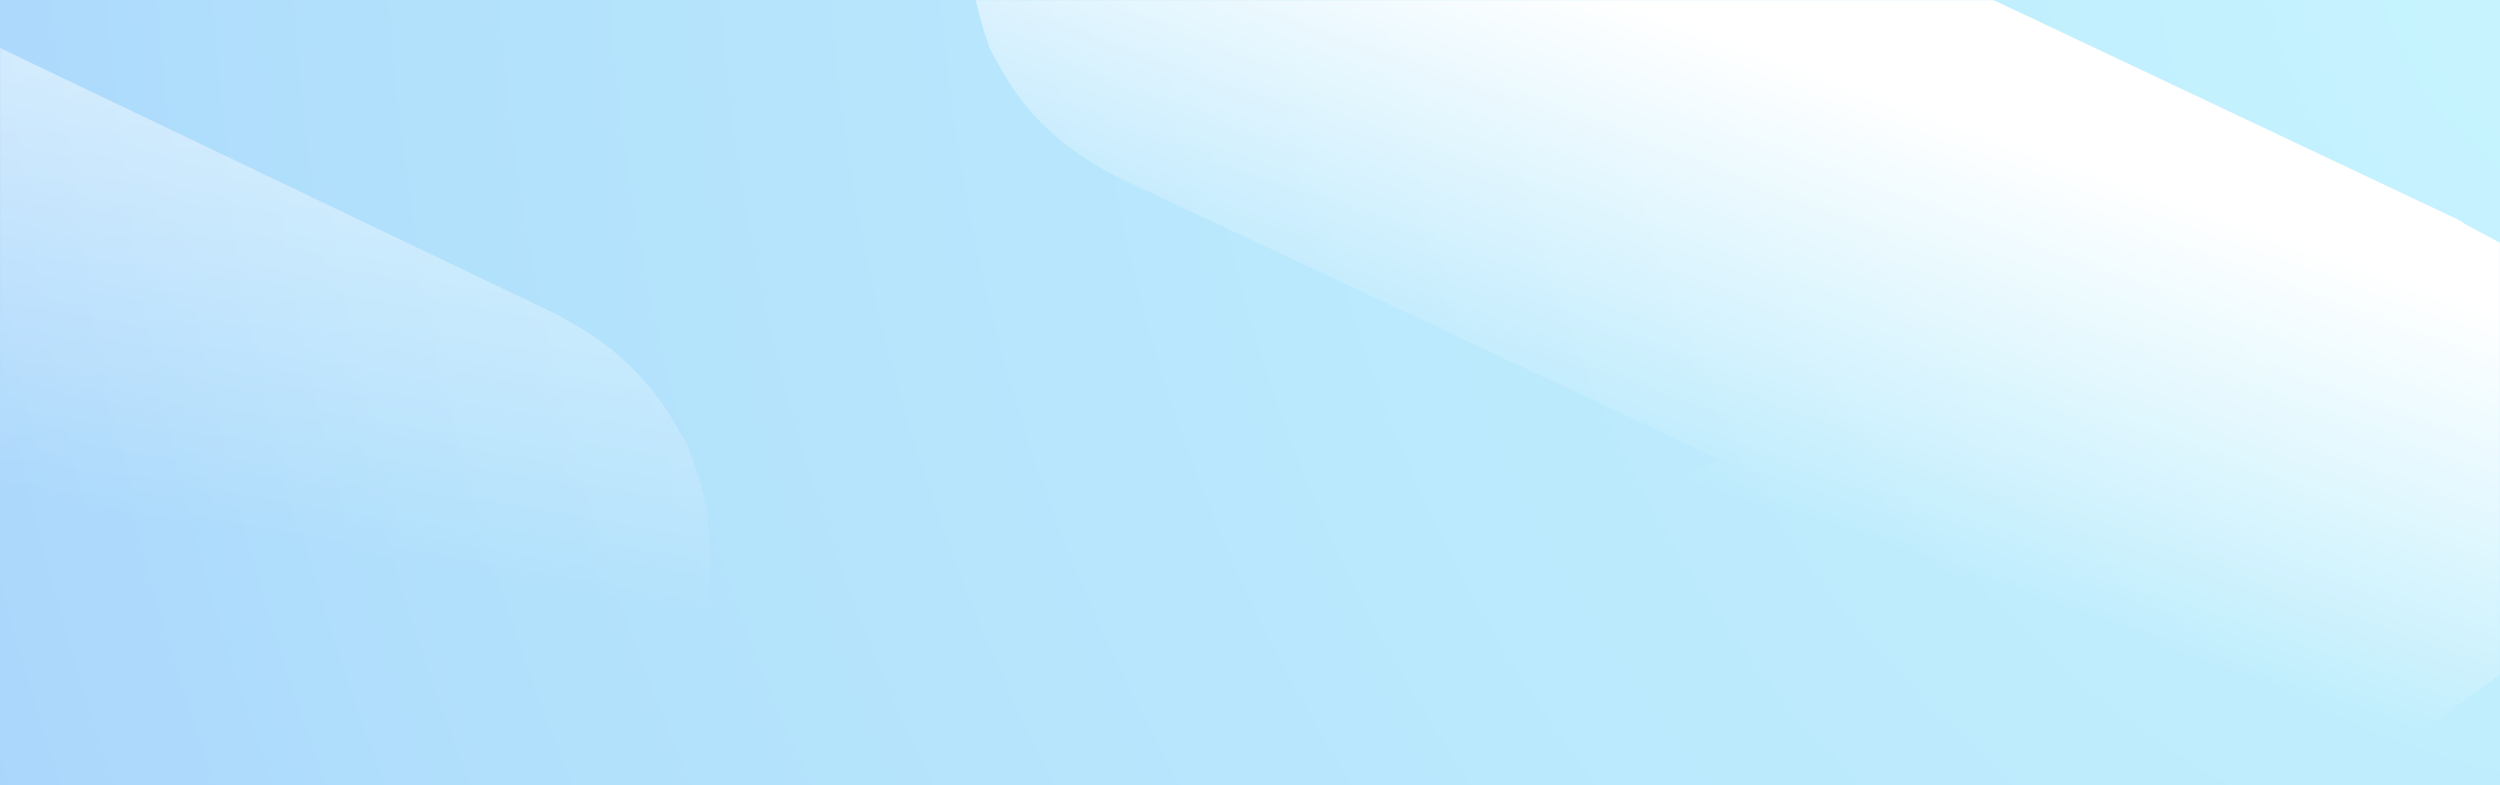
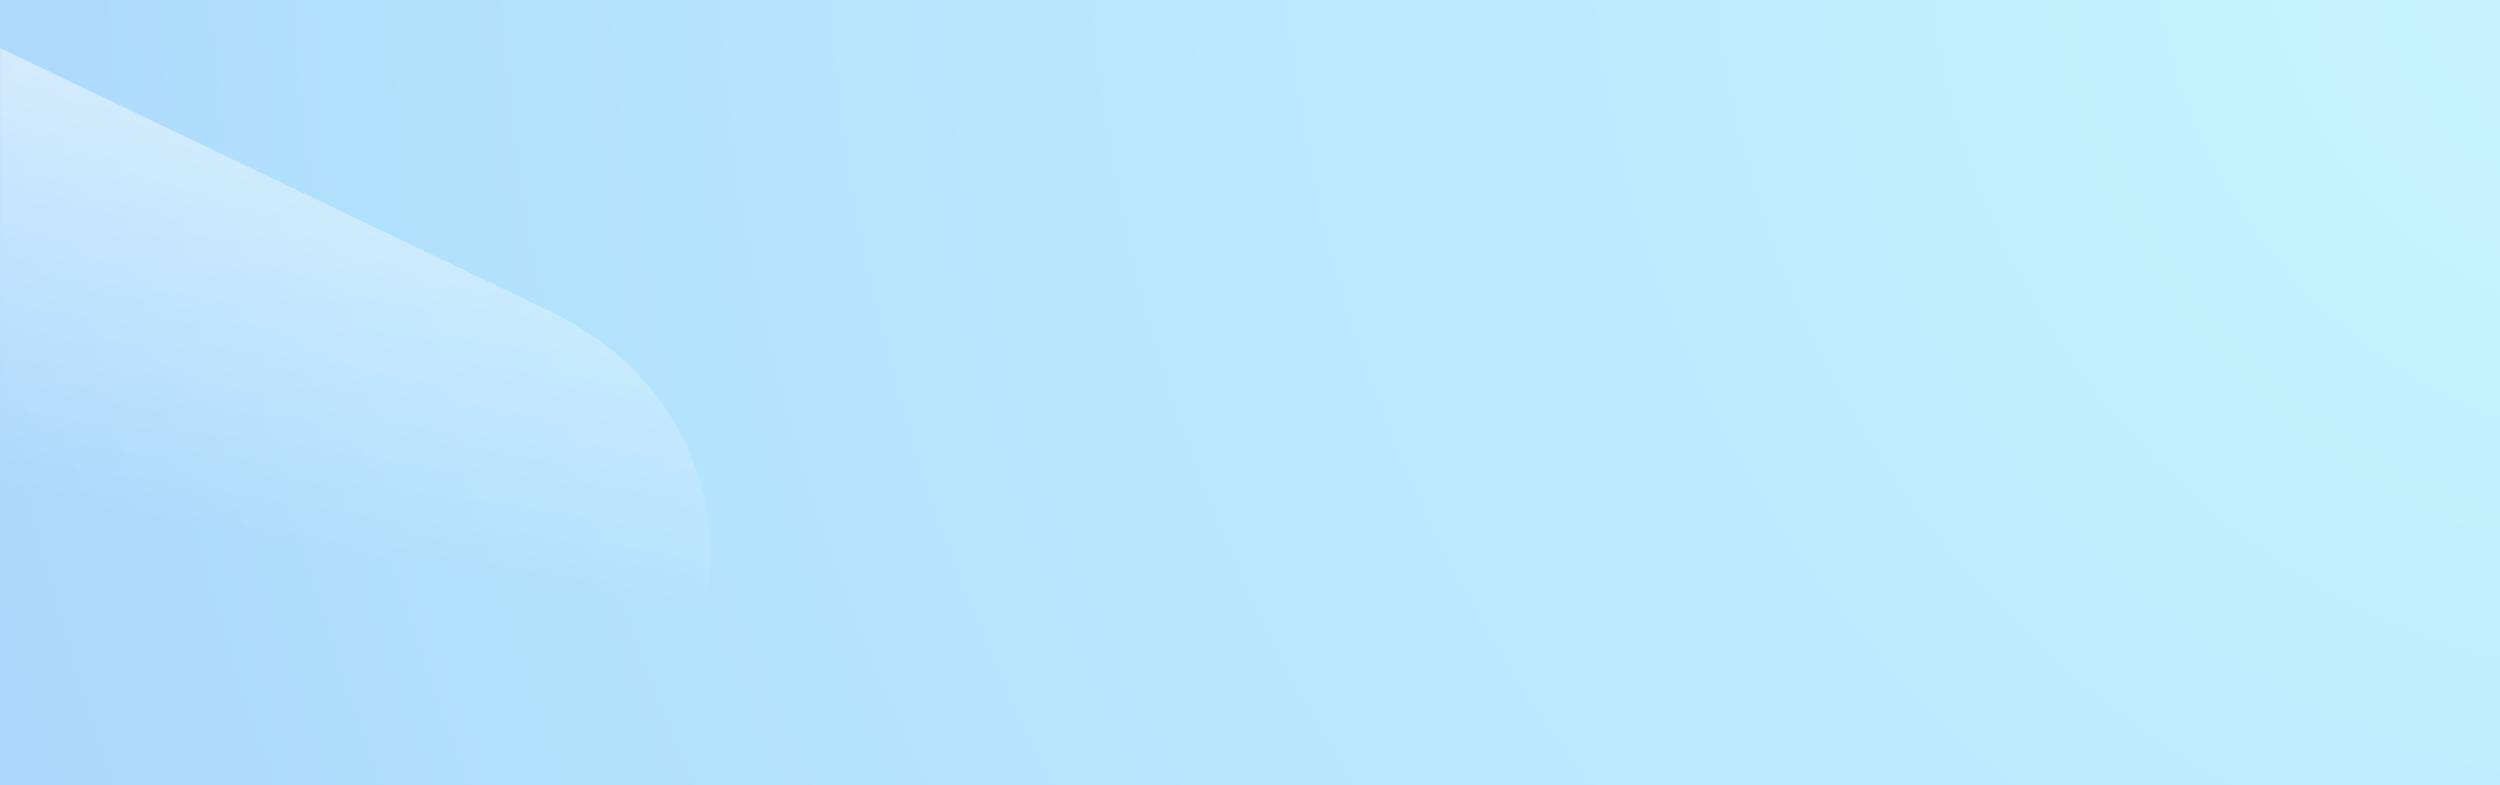
<svg xmlns="http://www.w3.org/2000/svg" xmlns:xlink="http://www.w3.org/1999/xlink" width="1668px" height="524px" viewBox="0 0 1668 524" version="1.1">
  <rect x="0" y="0" width="1668" height="524" fill="#333333" stroke="none" />
  <title>TEL Copy</title>
  <defs>
    <radialGradient cx="106.061%" cy="-9.881%" fx="106.061%" fy="-9.881%" r="773.108%" gradientTransform="translate(1.061,-0.099),scale(0.314,1),rotate(158.258),scale(1,1.054),translate(-1.061,0.099)" id="radialGradient-1">
      <stop stop-color="#C8F5FE" offset="0%" />
      <stop stop-color="#B1E0FC" offset="38.074%" />
      <stop stop-color="#8295FD" offset="100%" />
    </radialGradient>
    <rect id="path-2" x="0" y="0" width="1668" height="524" />
    <linearGradient x1="65.685%" y1="16.201%" x2="38.697%" y2="55.82%" id="linearGradient-4">
      <stop stop-color="#FFFFFF" offset="0%" />
      <stop stop-color="#FFFFFF" stop-opacity="0" offset="100%" />
    </linearGradient>
    <linearGradient x1="64.46%" y1="-57.902%" x2="42.923%" y2="67.84%" id="linearGradient-5">
      <stop stop-color="#FFFFFF" offset="0%" />
      <stop stop-color="#FFFFFF" stop-opacity="0" offset="100%" />
    </linearGradient>
  </defs>
  <g id="🏠-Landing-page" stroke="none" stroke-width="1" fill="none" fill-rule="evenodd">
    <g id="Path">
      <mask id="mask-3" fill="white">
        <use xlink:href="#path-2" />
      </mask>
      <use id="Mask" fill="url(#radialGradient-1)" fill-rule="nonzero" xlink:href="#path-2" />
-       <path d="M1668,162 C1657.53,156.374 1650.408,152.561 1646.633,150.562 C1644.151,149.267 1642.066,147.476 1639.484,146.281 L1330,3.63797881e-12 L651,3.63797881e-12 C654.169,13.307 656.533,21.853 658.091,25.639 C659.084,28.028 659.531,30.616 660.623,32.955 C662.41,36.737 664.644,40.122 666.629,43.705 C668.069,46.293 669.409,48.931 670.998,51.469 C676.372,60.294 682.519,68.621 689.365,76.354 L689.861,76.852 C696.758,84.386 704.317,91.282 712.447,97.457 C714.582,99.099 716.716,100.642 718.95,102.185 C726.505,107.569 734.472,112.345 742.778,116.469 C743.87,116.967 744.714,117.763 745.855,118.311 L1147.447,306.64 L698,524 L1567,524 C1567.728,523.668 1601.395,499.002 1668,450 L1668,162 Z" fill="url(#linearGradient-4)" fill-rule="nonzero" style="mix-blend-mode: soft-light;" mask="url(#mask-3)" />
-       <path d="M473.255,353.818 C472.709,348.045 472.014,342.371 470.922,336.697 C469.829,331.023 468.34,325.947 466.752,320.621 C465.005,314.629 462.951,308.732 460.596,302.953 C459.604,300.614 459.206,297.976 458.114,295.836 C457.022,293.696 455.086,290.859 453.746,288.52 C450.745,282.928 447.43,277.511 443.818,272.295 C440.74,267.666 437.513,263.237 433.89,258.956 C430.266,254.676 426.295,250.197 422.175,246.066 C418.054,241.935 413.686,237.904 409.169,234.171 C404.651,230.438 400.581,227.551 396.064,224.516 C390.781,220.884 385.295,217.561 379.633,214.562 C377.151,213.267 375.066,211.476 372.484,210.281 L0,32 L0,524 L388,524 C398.803,516.124 404.916,511.572 406.339,510.345 C414.325,504.217 421.781,497.424 428.628,490.039 L429.422,489.242 C436.215,481.49 442.327,473.164 447.69,464.357 C449.328,461.719 450.718,458.932 452.257,456.195 C454.193,452.661 456.377,449.376 458.114,445.693 C459.206,443.354 459.604,440.716 460.596,438.576 C462.943,432.794 464.998,426.897 466.752,420.908 C468.34,415.533 469.829,410.257 470.922,404.832 C472.014,399.407 472.709,393.435 473.255,387.662 C473.801,381.888 474.247,376.314 474.247,370.64 C474.247,364.967 473.801,359.542 473.255,353.818 Z" id="Path-Copy" fill="url(#linearGradient-5)" fill-rule="nonzero" style="mix-blend-mode: soft-light;" mask="url(#mask-3)" />
+       <path d="M473.255,353.818 C472.709,348.045 472.014,342.371 470.922,336.697 C469.829,331.023 468.34,325.947 466.752,320.621 C465.005,314.629 462.951,308.732 460.596,302.953 C459.604,300.614 459.206,297.976 458.114,295.836 C457.022,293.696 455.086,290.859 453.746,288.52 C450.745,282.928 447.43,277.511 443.818,272.295 C440.74,267.666 437.513,263.237 433.89,258.956 C430.266,254.676 426.295,250.197 422.175,246.066 C418.054,241.935 413.686,237.904 409.169,234.171 C404.651,230.438 400.581,227.551 396.064,224.516 C390.781,220.884 385.295,217.561 379.633,214.562 C377.151,213.267 375.066,211.476 372.484,210.281 L0,32 L0,524 L388,524 C398.803,516.124 404.916,511.572 406.339,510.345 L429.422,489.242 C436.215,481.49 442.327,473.164 447.69,464.357 C449.328,461.719 450.718,458.932 452.257,456.195 C454.193,452.661 456.377,449.376 458.114,445.693 C459.206,443.354 459.604,440.716 460.596,438.576 C462.943,432.794 464.998,426.897 466.752,420.908 C468.34,415.533 469.829,410.257 470.922,404.832 C472.014,399.407 472.709,393.435 473.255,387.662 C473.801,381.888 474.247,376.314 474.247,370.64 C474.247,364.967 473.801,359.542 473.255,353.818 Z" id="Path-Copy" fill="url(#linearGradient-5)" fill-rule="nonzero" style="mix-blend-mode: soft-light;" mask="url(#mask-3)" />
    </g>
  </g>
</svg>